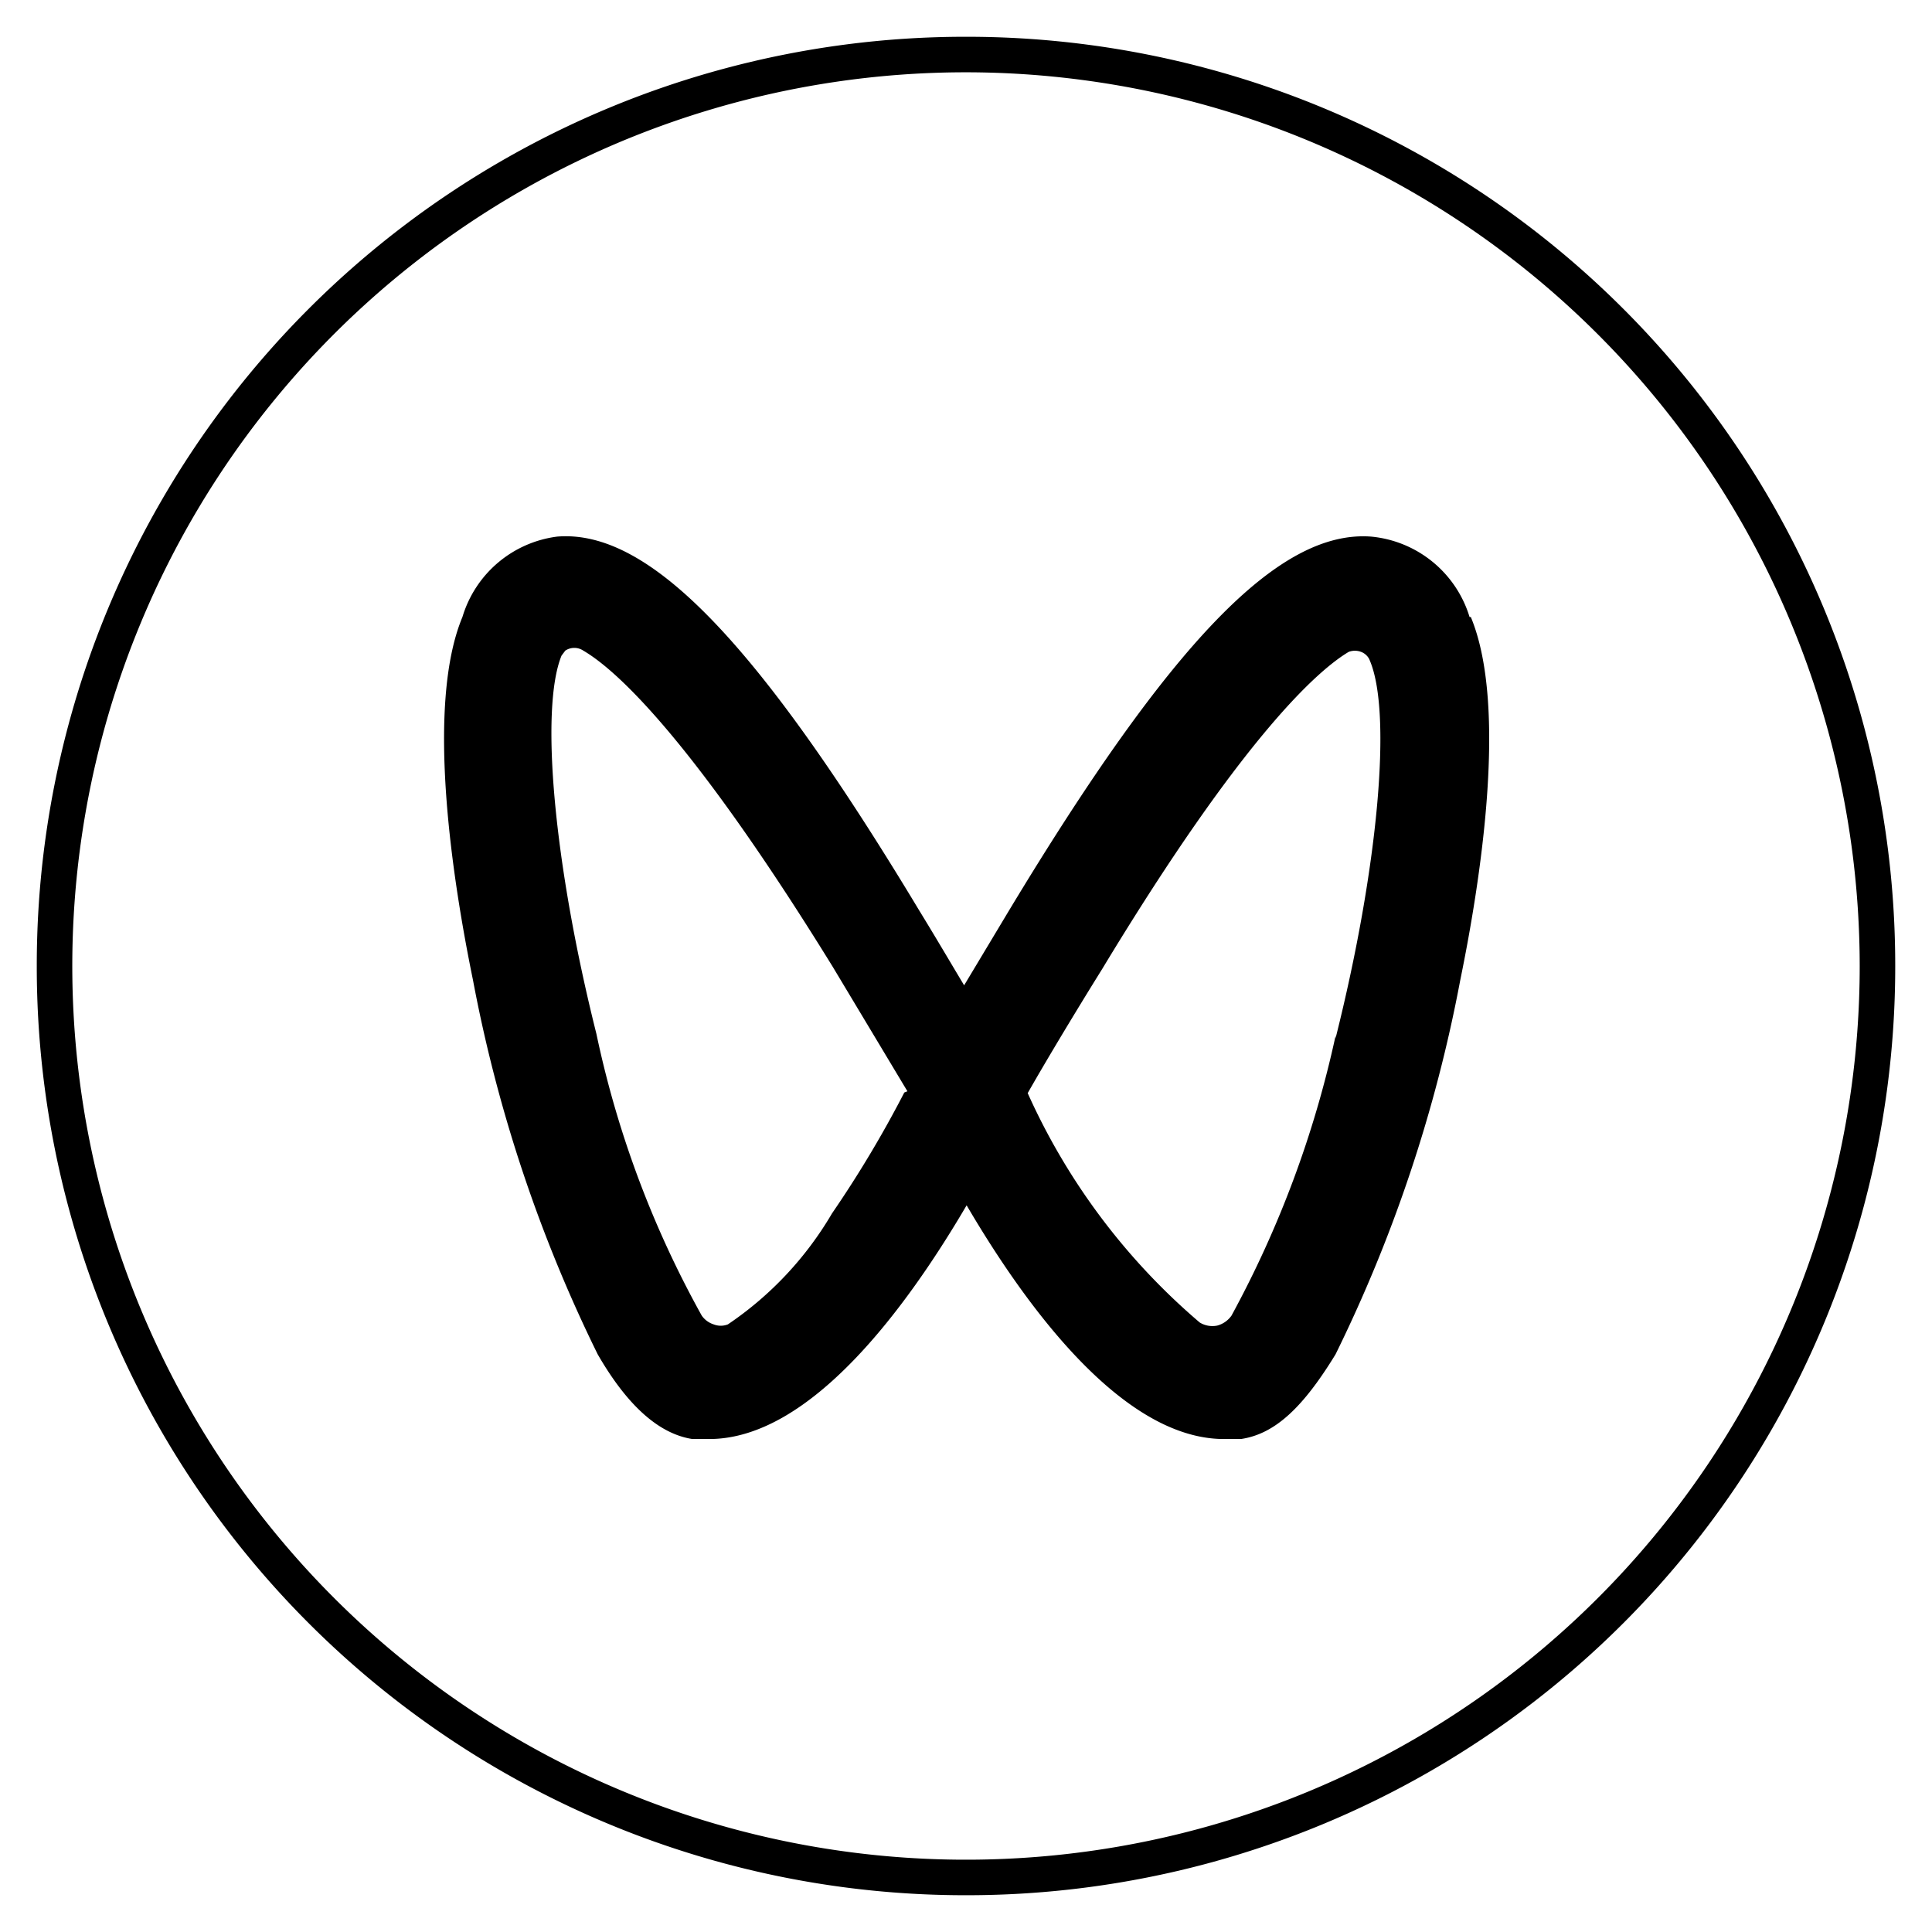
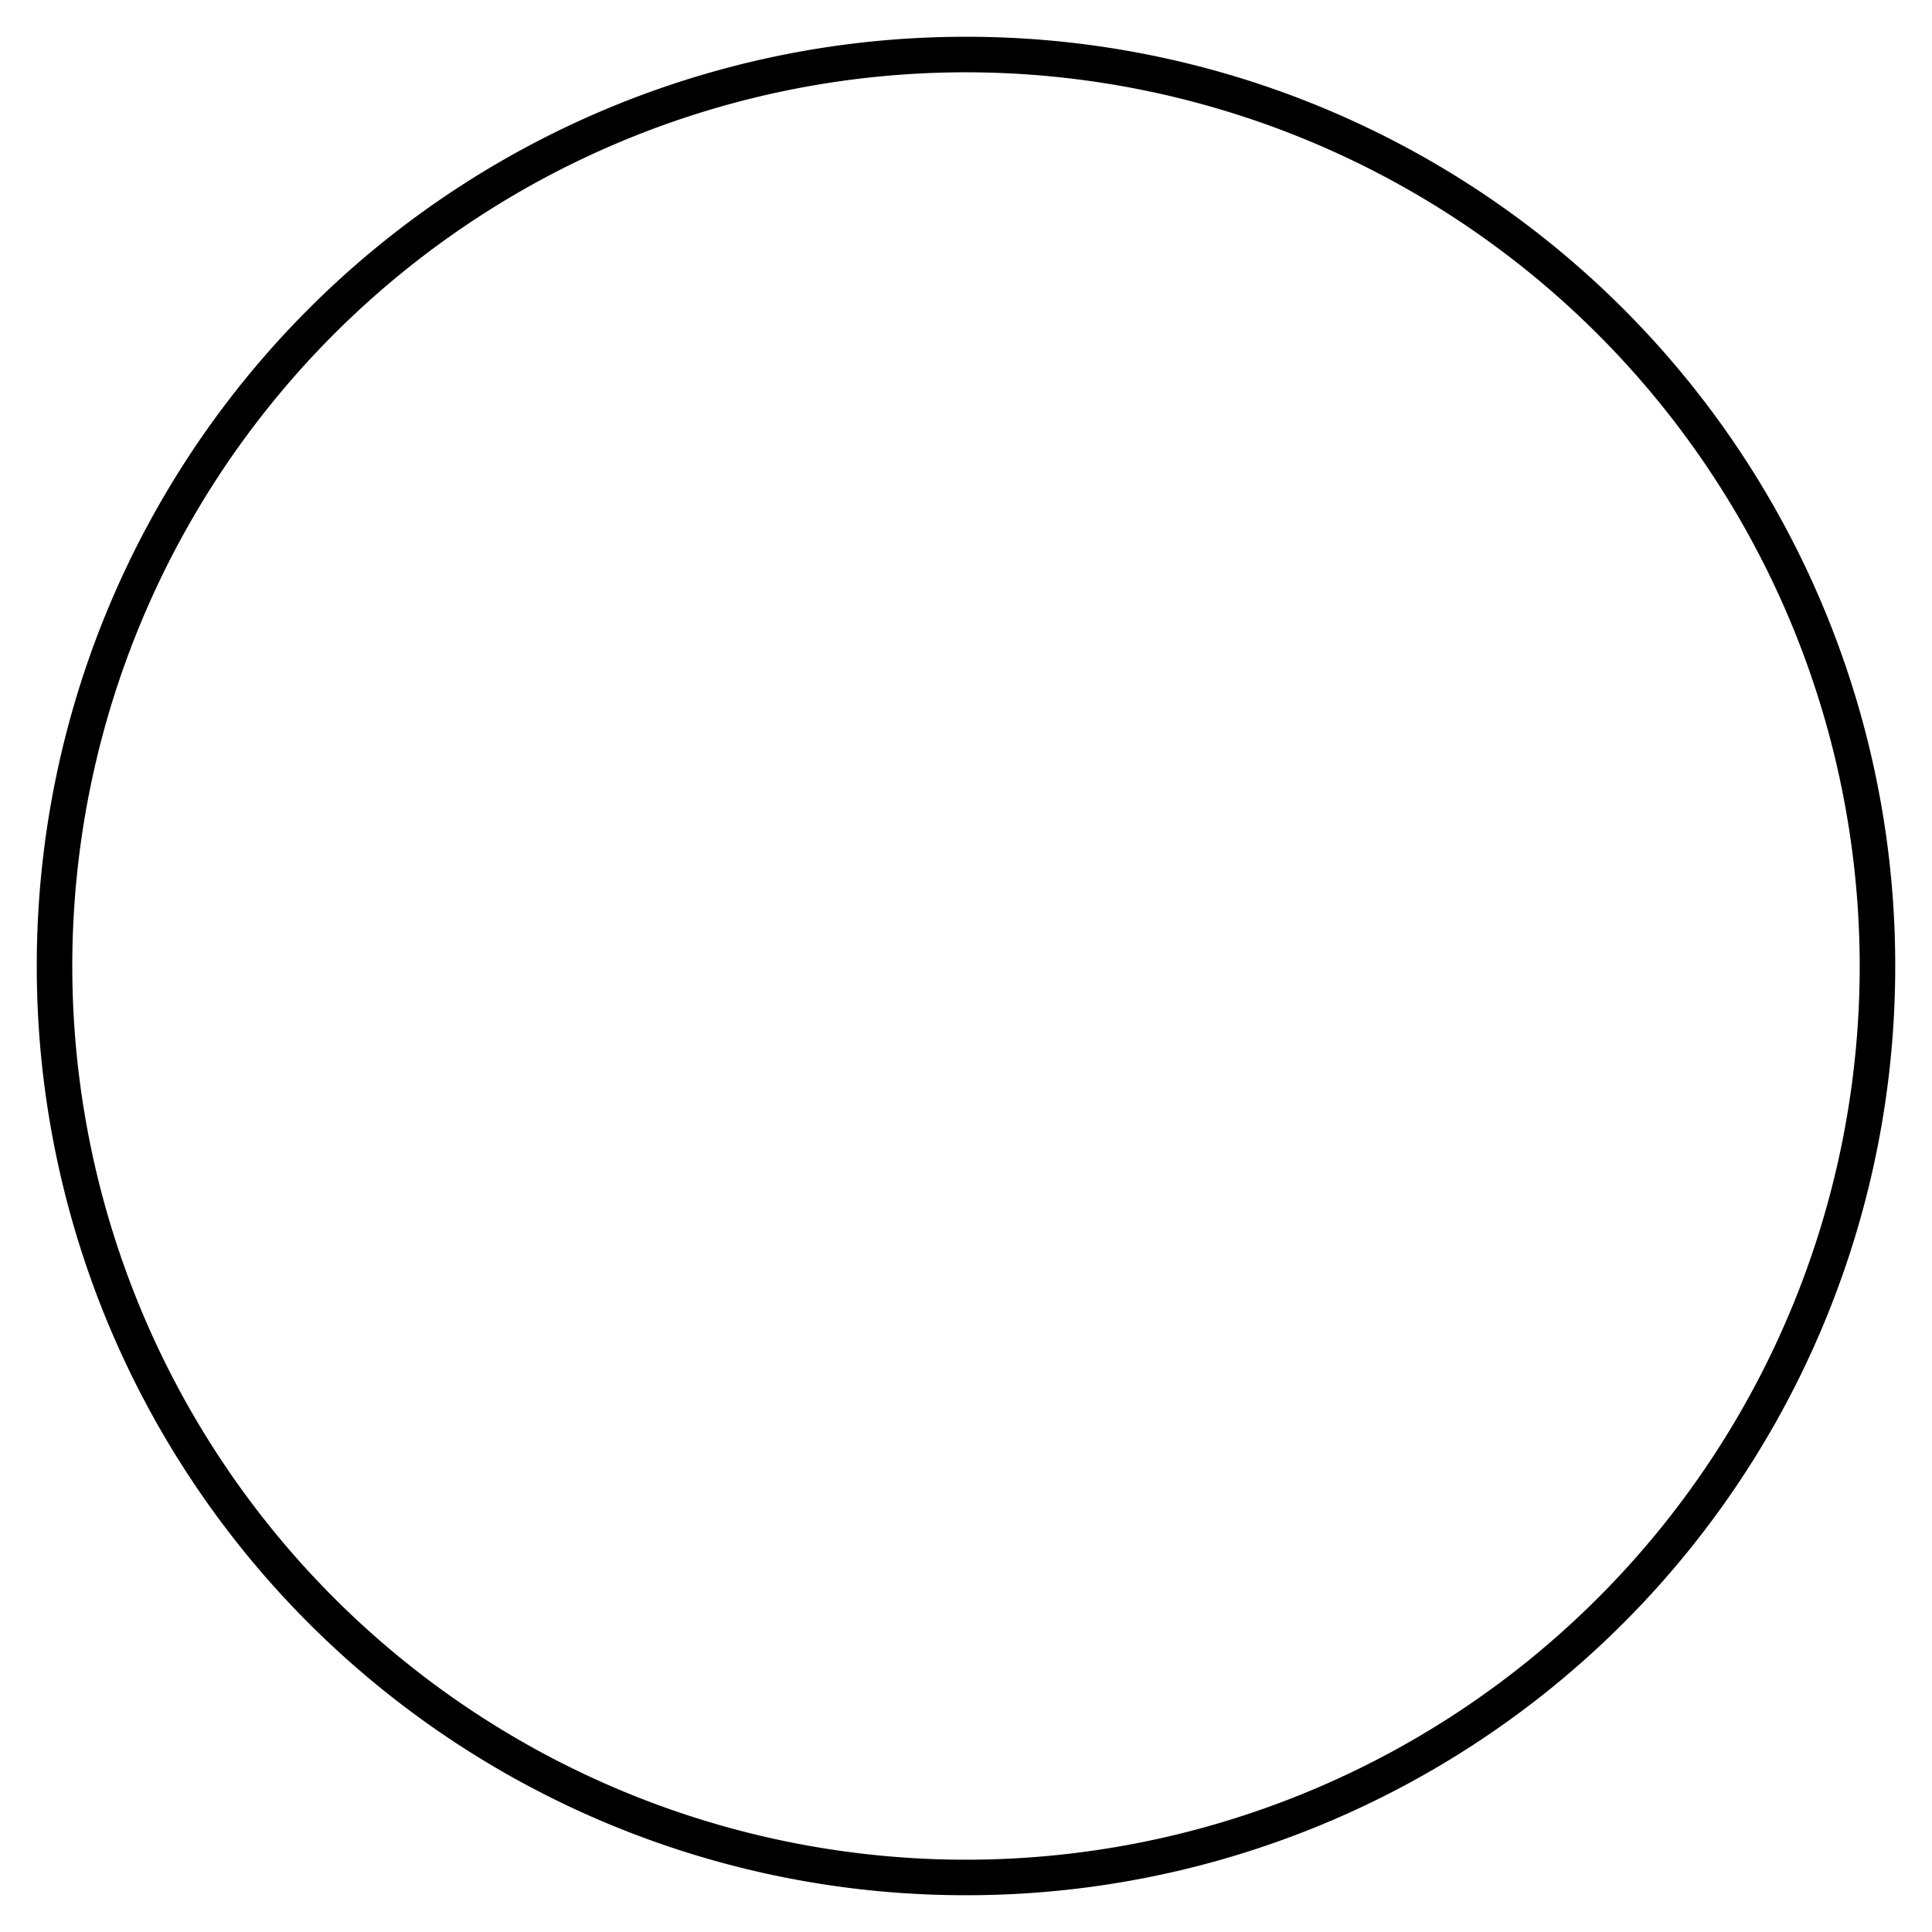
<svg xmlns="http://www.w3.org/2000/svg" id="图层_1" data-name="图层 1" viewBox="0 0 31 31">
-   <path d="M14.51,17.53a18.07,18.07,0,0,1-1.16,1.94,5.51,5.51,0,0,1-1.67,1.78.31.31,0,0,1-.23,0,.37.37,0,0,1-.19-.14,16.15,16.15,0,0,1-1.69-4.52c-.68-2.71-.91-5.21-.56-6.07l.06-.08a.26.26,0,0,1,.29,0c.48.28,1.68,1.31,4,5.07l1.2,2Zm6.92-.91a16.85,16.85,0,0,1-1.67,4.49.41.41,0,0,1-.23.16.39.39,0,0,1-.28-.05,10.46,10.46,0,0,1-2.76-3.68c.25-.44.69-1.18,1.2-2,2.28-3.77,3.48-4.8,3.95-5.08a.28.28,0,0,1,.2,0,.24.24,0,0,1,.09.06.22.22,0,0,1,.05.08h0c.36.85.13,3.35-.55,6.06ZM23.58,9.9A1.83,1.83,0,0,0,22,8.61c-1.48-.11-3.21,1.69-5.81,6l-.72,1.2c-.21-.35-.45-.76-.72-1.2-2.6-4.32-4.34-6.12-5.81-6A1.83,1.83,0,0,0,7.42,9.9c-.6,1.44-.15,4.27.17,5.83a23.39,23.39,0,0,0,2,6c.49.85,1,1.28,1.52,1.36l.27,0c1.63,0,3.18-2.13,4.13-3.75.95,1.62,2.5,3.75,4.13,3.75l.27,0c.55-.08,1-.51,1.52-1.36a23.39,23.39,0,0,0,2-6c.32-1.56.77-4.39.17-5.83Z" />
-   <path d="M15.5,30.41A14.9,14.9,0,0,1,.59,15.5,14.9,14.9,0,0,1,15.5.59,14.9,14.9,0,0,1,30.41,15.5,14.9,14.9,0,0,1,15.5,30.41Zm0-29.25A14.34,14.34,0,1,0,29.84,15.5,14.35,14.35,0,0,0,15.5,1.16Z" />
+   <path d="M15.5,30.41A14.9,14.9,0,0,1,.59,15.5,14.9,14.9,0,0,1,15.5.59,14.9,14.9,0,0,1,30.41,15.5,14.9,14.9,0,0,1,15.5,30.41m0-29.25A14.34,14.34,0,1,0,29.84,15.5,14.35,14.35,0,0,0,15.5,1.16Z" />
</svg>